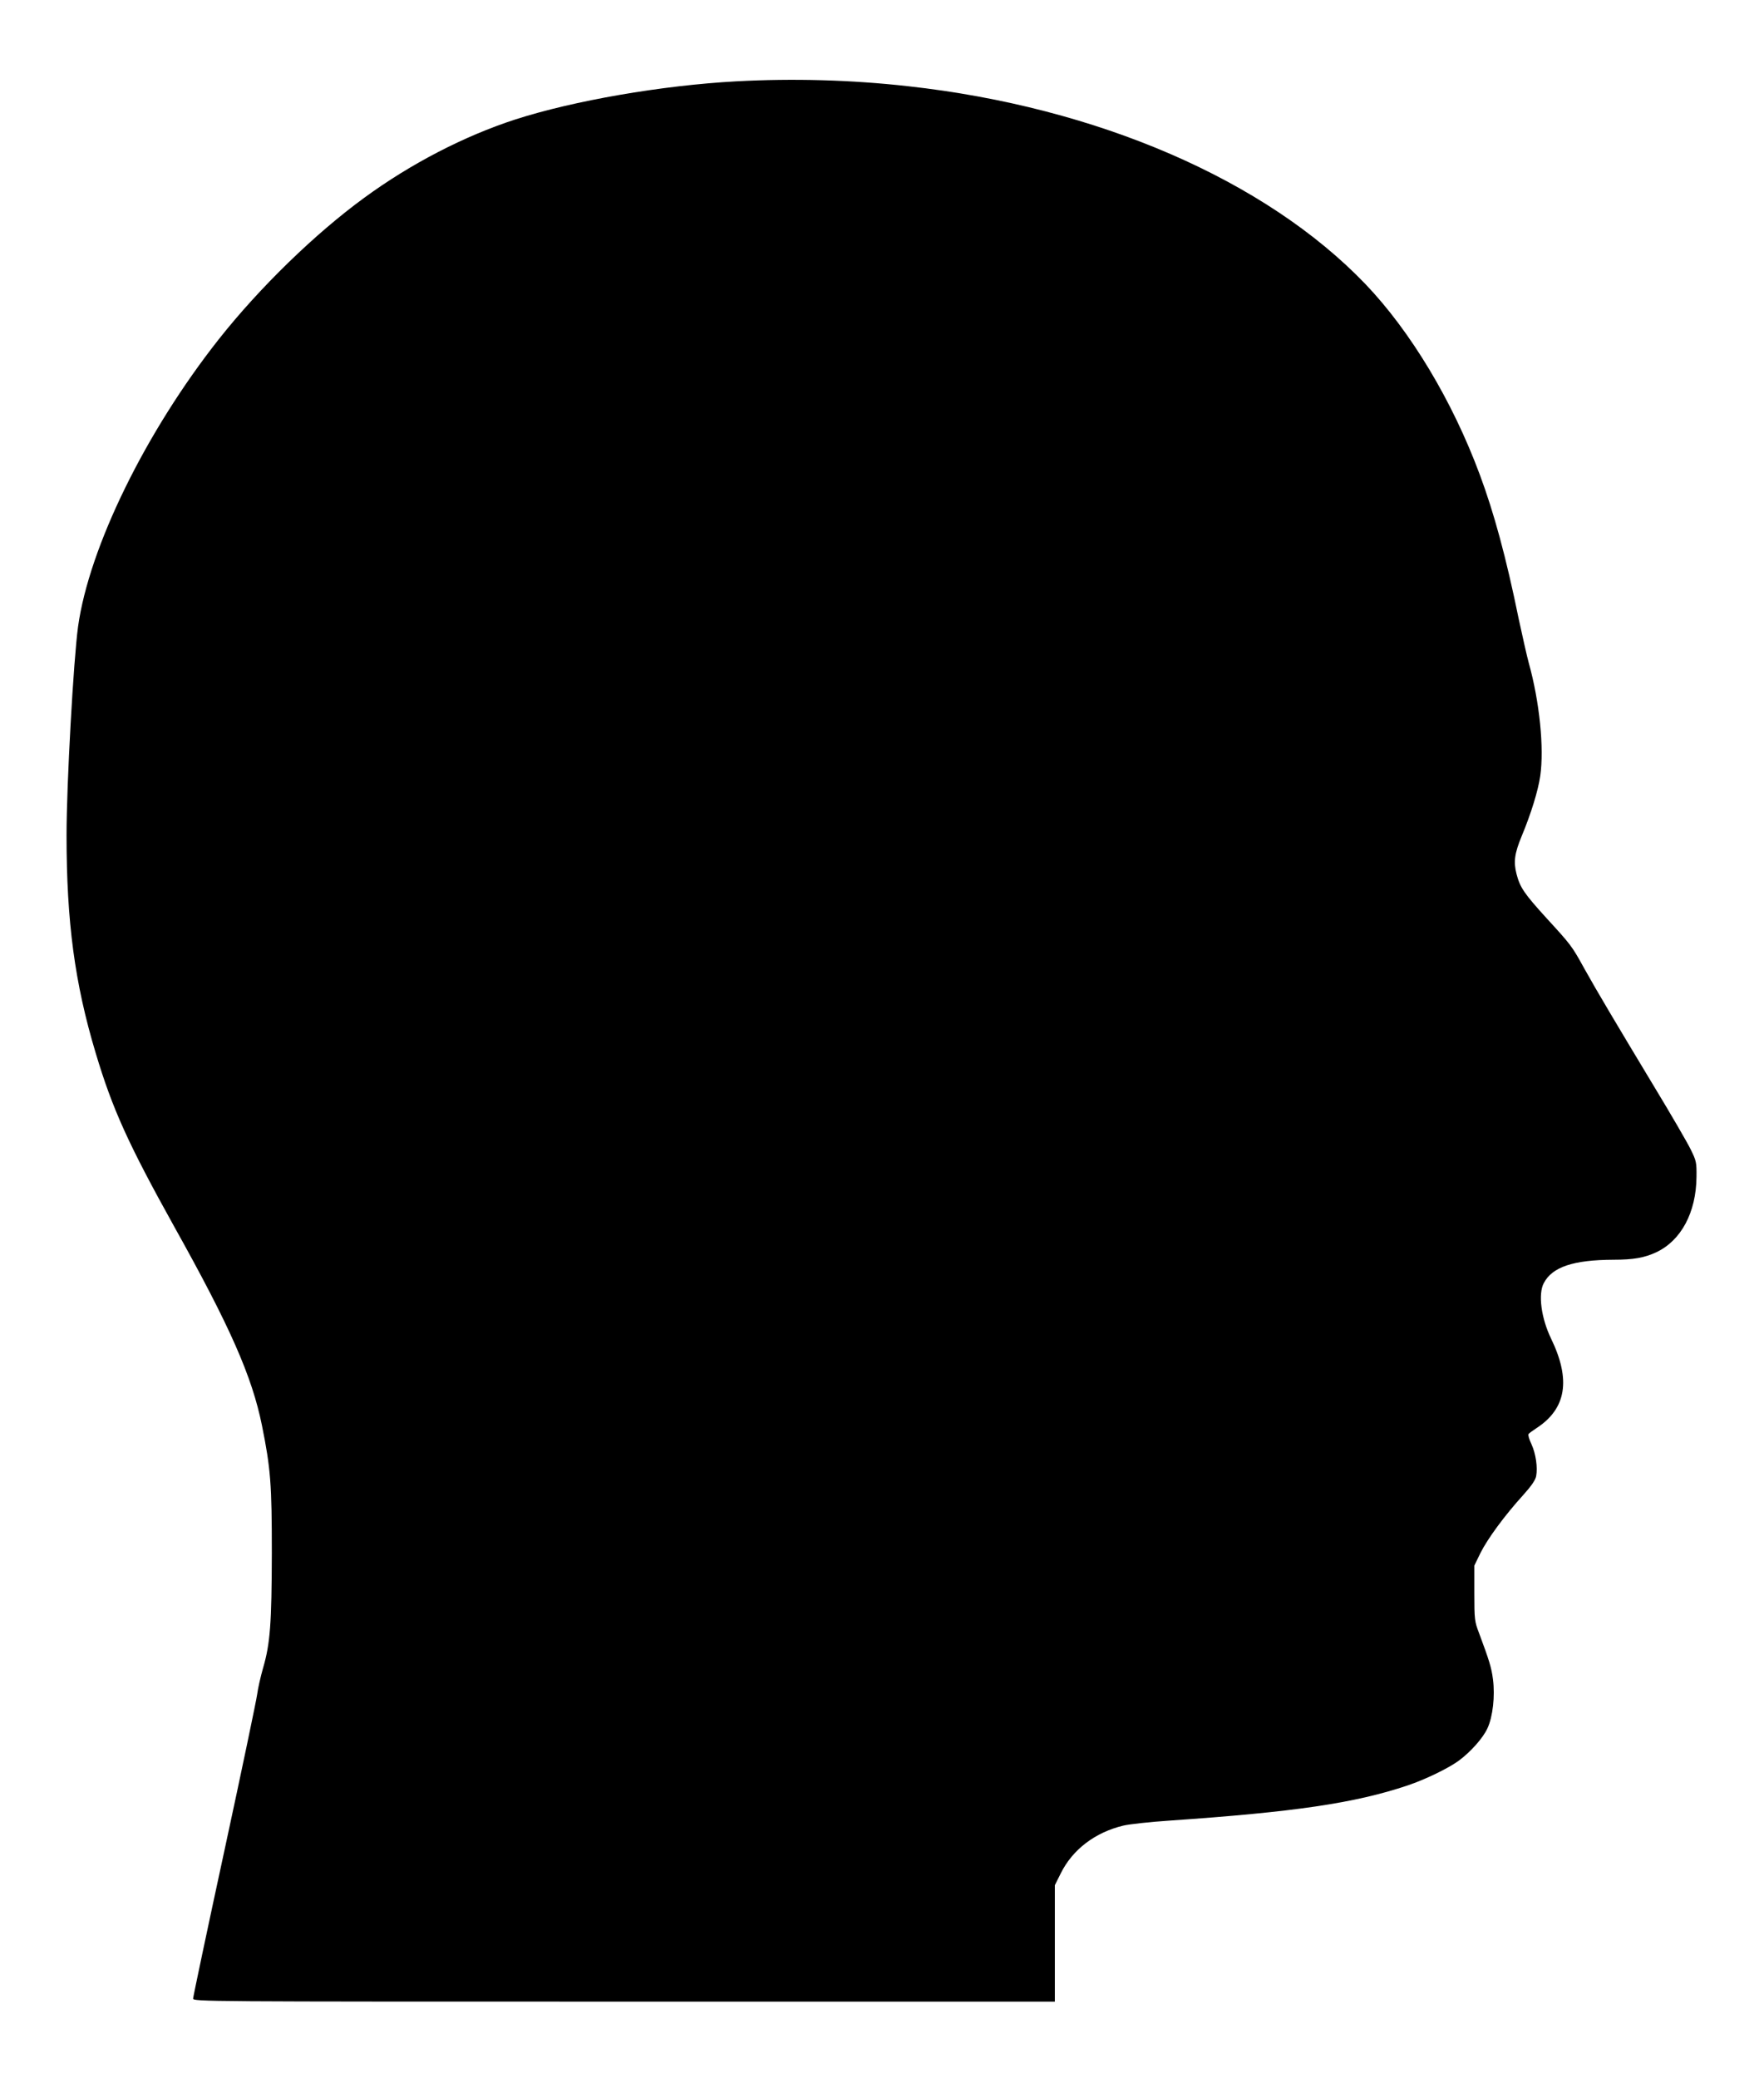
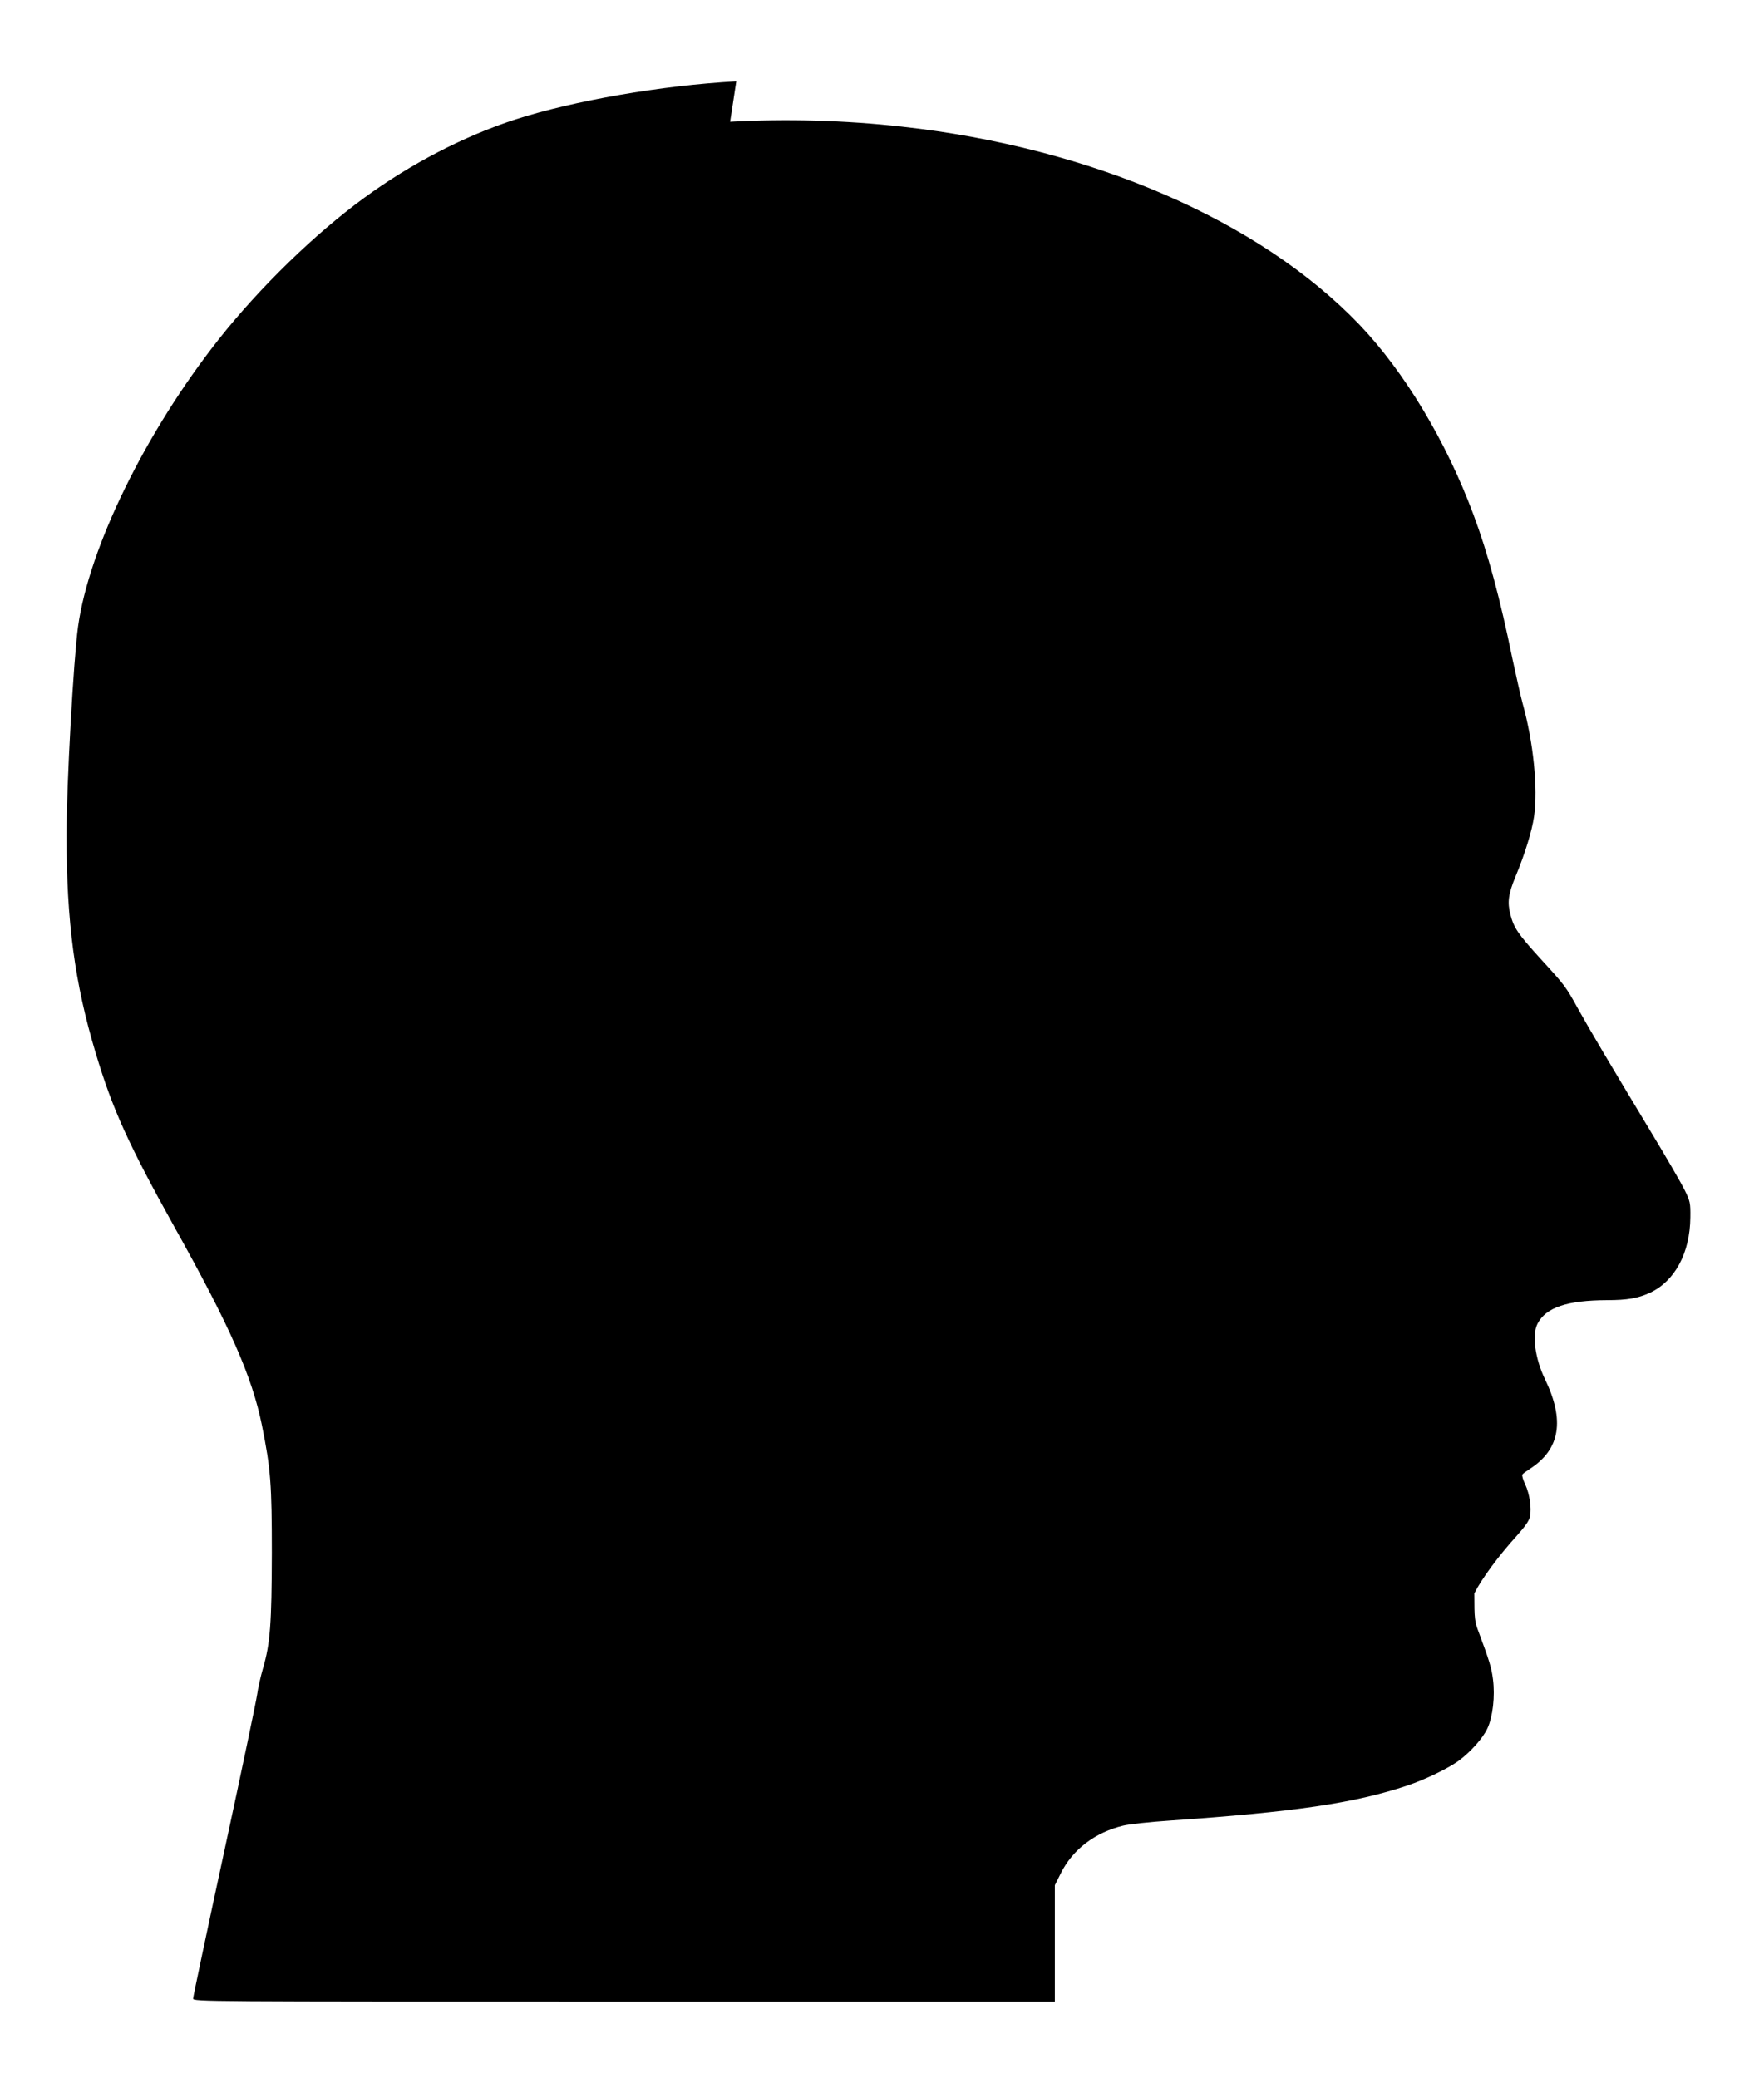
<svg xmlns="http://www.w3.org/2000/svg" version="1.0" width="1087pt" height="1280pt" viewBox="0 0 1087 1280" preserveAspectRatio="xMidYMid meet">
  <g transform="translate(0,1280) scale(0.1,-0.1)" fill="#000000" stroke="none">
-     <path d="M4537 12299 c-459 -25 -1002 -119 -1362 -235 -314 -102 -643 -272 -930 -482 -302 -220 -645 -553 -897 -872 -450 -570 -799 -1281 -867 -1770 -28 -204 -71 -971 -71 -1285 0 -533 50 -911 180 -1343 103 -344 201 -560 483 -1067 346 -619 480 -924 541 -1225 54 -267 61 -364 61 -785 -1 -436 -10 -560 -54 -710 -16 -56 -32 -128 -36 -160 -4 -33 -94 -464 -201 -959 -107 -494 -194 -907 -194 -917 0 -19 59 -19 2655 -19 l2655 0 0 359 0 358 37 74 c72 145 210 251 384 293 37 9 165 23 285 31 771 53 1140 107 1466 216 110 37 251 105 317 153 73 54 150 140 177 200 33 71 47 198 34 300 -9 73 -23 117 -87 289 -26 68 -28 81 -28 242 l0 171 38 78 c44 88 150 232 261 354 53 59 77 94 82 119 10 54 -2 138 -29 197 -14 29 -22 57 -18 62 3 5 25 21 48 36 185 120 214 298 91 552 -61 126 -81 275 -45 342 52 100 183 143 429 144 123 0 191 12 264 46 153 72 246 245 248 464 1 90 -1 99 -36 170 -20 41 -121 215 -224 385 -235 390 -354 590 -432 730 -76 138 -80 143 -232 309 -140 154 -163 189 -185 272 -19 75 -13 125 32 234 58 139 101 280 114 369 25 173 -4 459 -71 699 -11 40 -38 161 -61 267 -78 382 -153 657 -241 893 -168 452 -425 880 -704 1172 -615 641 -1651 1090 -2819 1219 -347 39 -708 49 -1058 30z" />
+     <path d="M4537 12299 c-459 -25 -1002 -119 -1362 -235 -314 -102 -643 -272 -930 -482 -302 -220 -645 -553 -897 -872 -450 -570 -799 -1281 -867 -1770 -28 -204 -71 -971 -71 -1285 0 -533 50 -911 180 -1343 103 -344 201 -560 483 -1067 346 -619 480 -924 541 -1225 54 -267 61 -364 61 -785 -1 -436 -10 -560 -54 -710 -16 -56 -32 -128 -36 -160 -4 -33 -94 -464 -201 -959 -107 -494 -194 -907 -194 -917 0 -19 59 -19 2655 -19 l2655 0 0 359 0 358 37 74 c72 145 210 251 384 293 37 9 165 23 285 31 771 53 1140 107 1466 216 110 37 251 105 317 153 73 54 150 140 177 200 33 71 47 198 34 300 -9 73 -23 117 -87 289 -26 68 -28 81 -28 242 c44 88 150 232 261 354 53 59 77 94 82 119 10 54 -2 138 -29 197 -14 29 -22 57 -18 62 3 5 25 21 48 36 185 120 214 298 91 552 -61 126 -81 275 -45 342 52 100 183 143 429 144 123 0 191 12 264 46 153 72 246 245 248 464 1 90 -1 99 -36 170 -20 41 -121 215 -224 385 -235 390 -354 590 -432 730 -76 138 -80 143 -232 309 -140 154 -163 189 -185 272 -19 75 -13 125 32 234 58 139 101 280 114 369 25 173 -4 459 -71 699 -11 40 -38 161 -61 267 -78 382 -153 657 -241 893 -168 452 -425 880 -704 1172 -615 641 -1651 1090 -2819 1219 -347 39 -708 49 -1058 30z" />
  </g>
</svg>